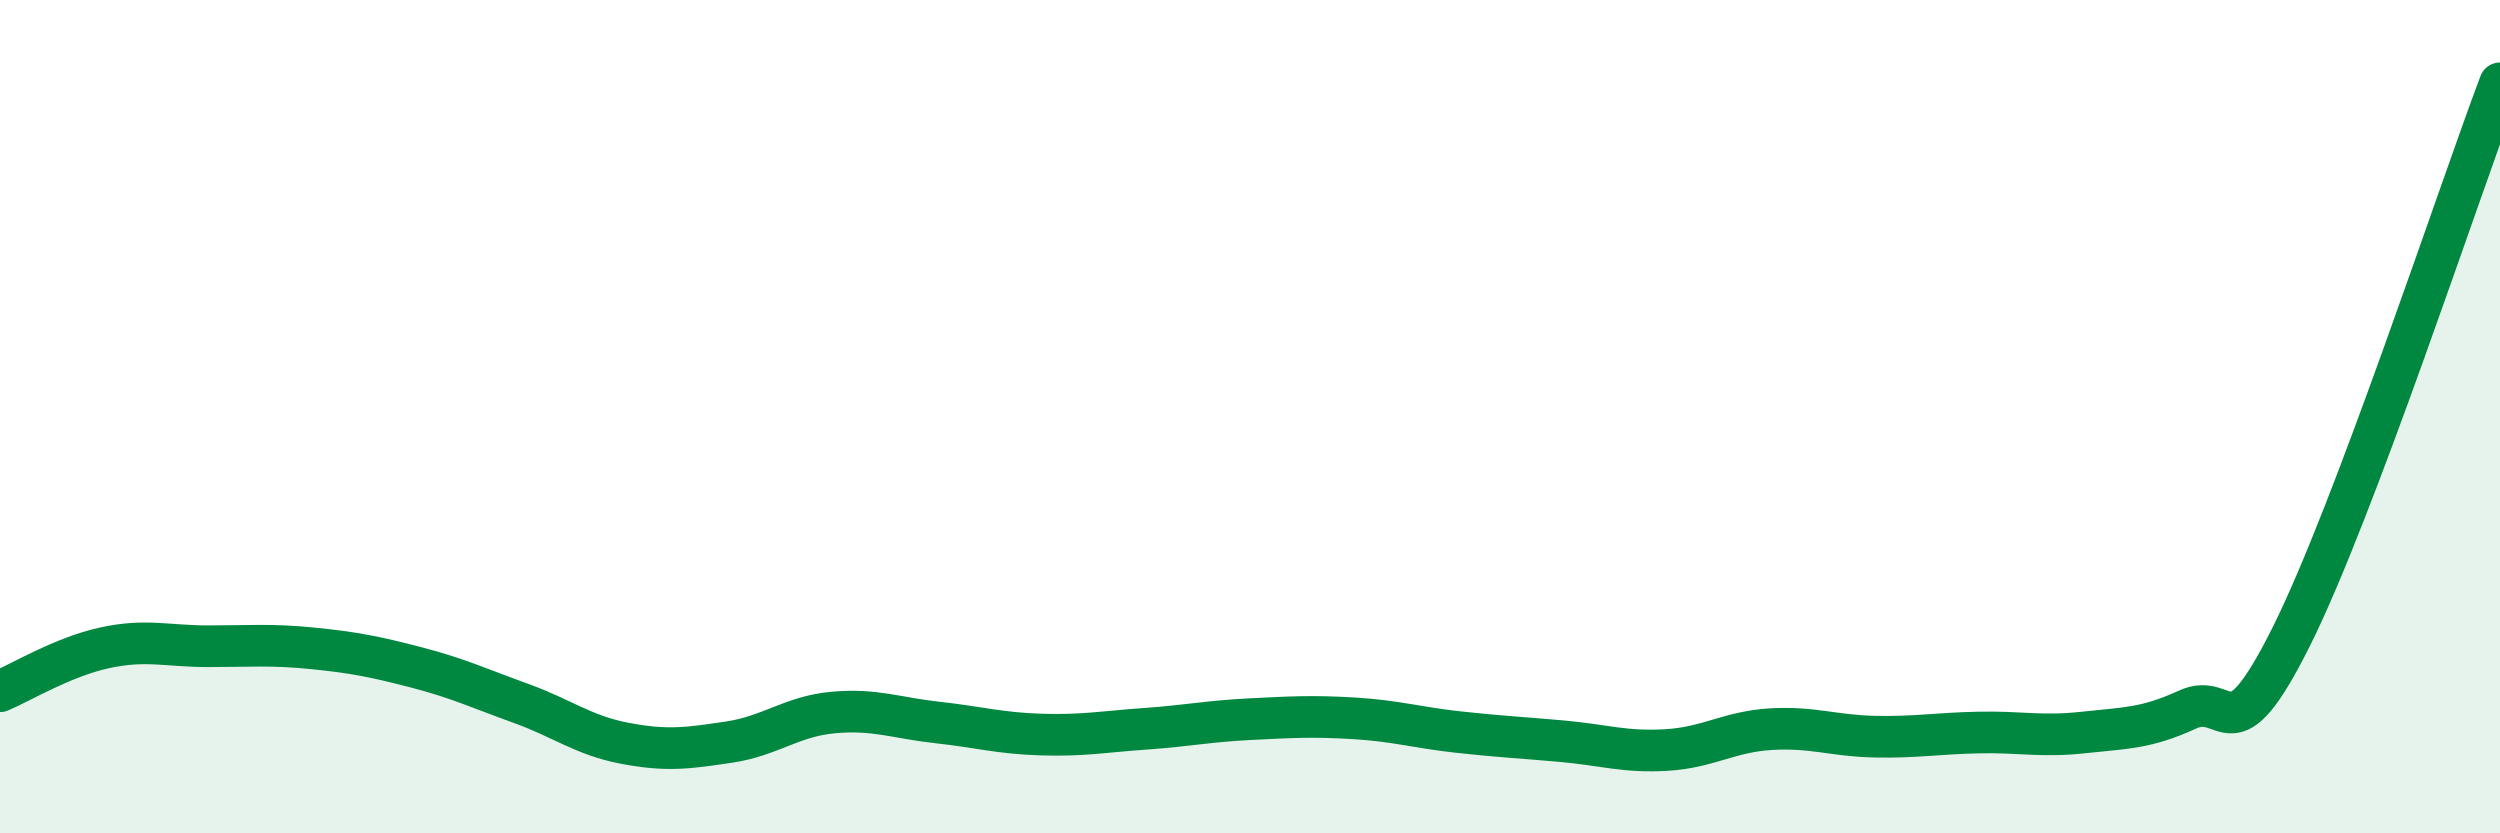
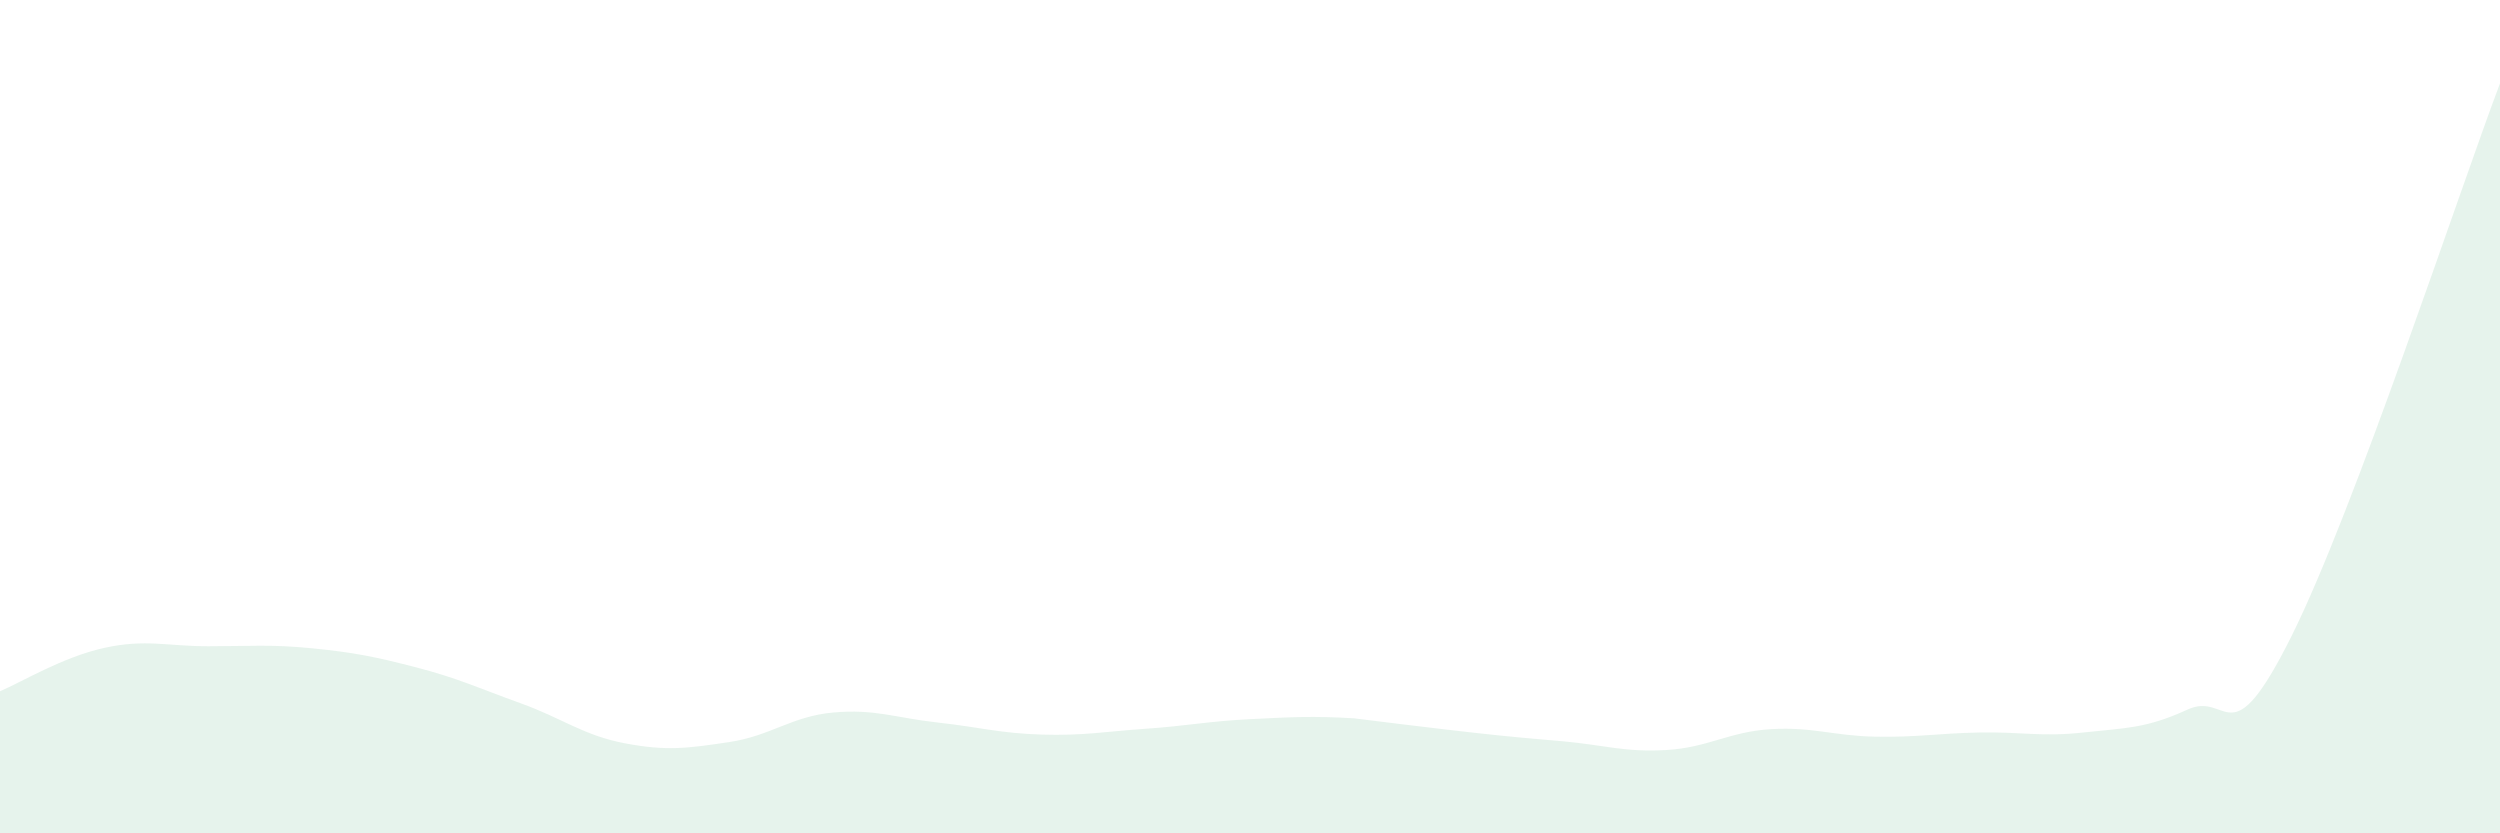
<svg xmlns="http://www.w3.org/2000/svg" width="60" height="20" viewBox="0 0 60 20">
-   <path d="M 0,16.59 C 0.5,16.38 1.5,15.77 2.5,15.55 C 3.5,15.33 4,15.51 5,15.51 C 6,15.51 6.5,15.46 7.5,15.56 C 8.5,15.66 9,15.76 10,16.02 C 11,16.28 11.5,16.52 12.5,16.88 C 13.5,17.24 14,17.65 15,17.84 C 16,18.03 16.5,17.96 17.5,17.81 C 18.5,17.66 19,17.19 20,17.1 C 21,17.01 21.5,17.23 22.5,17.34 C 23.5,17.45 24,17.6 25,17.63 C 26,17.66 26.5,17.56 27.5,17.49 C 28.5,17.42 29,17.31 30,17.26 C 31,17.21 31.5,17.18 32.5,17.24 C 33.5,17.3 34,17.46 35,17.57 C 36,17.68 36.5,17.7 37.5,17.79 C 38.5,17.88 39,18.06 40,18 C 41,17.94 41.5,17.56 42.5,17.5 C 43.5,17.44 44,17.66 45,17.68 C 46,17.7 46.5,17.6 47.5,17.58 C 48.5,17.56 49,17.69 50,17.58 C 51,17.47 51.5,17.49 52.5,17.03 C 53.5,16.57 53.5,18.27 55,15.26 C 56.5,12.25 59,4.65 60,2L60 20L0 20Z" fill="#008740" opacity="0.1" stroke-linecap="round" stroke-linejoin="round" />
-   <path d="M 0,16.59 C 0.5,16.38 1.5,15.77 2.5,15.55 C 3.5,15.33 4,15.51 5,15.51 C 6,15.51 6.5,15.46 7.5,15.56 C 8.5,15.66 9,15.76 10,16.02 C 11,16.28 11.5,16.52 12.5,16.88 C 13.5,17.24 14,17.65 15,17.84 C 16,18.03 16.5,17.96 17.5,17.81 C 18.5,17.66 19,17.19 20,17.1 C 21,17.01 21.5,17.23 22.5,17.34 C 23.5,17.45 24,17.6 25,17.63 C 26,17.66 26.5,17.56 27.5,17.49 C 28.5,17.42 29,17.31 30,17.26 C 31,17.21 31.5,17.18 32.5,17.24 C 33.5,17.3 34,17.46 35,17.57 C 36,17.68 36.5,17.7 37.5,17.79 C 38.5,17.88 39,18.06 40,18 C 41,17.94 41.5,17.56 42.5,17.5 C 43.5,17.44 44,17.66 45,17.68 C 46,17.7 46.5,17.6 47.5,17.58 C 48.5,17.56 49,17.69 50,17.58 C 51,17.47 51.5,17.49 52.5,17.03 C 53.5,16.57 53.5,18.27 55,15.26 C 56.5,12.25 59,4.65 60,2" stroke="#008740" stroke-width="1" fill="none" stroke-linecap="round" stroke-linejoin="round" />
+   <path d="M 0,16.59 C 0.5,16.38 1.5,15.77 2.5,15.55 C 3.5,15.33 4,15.51 5,15.51 C 6,15.51 6.5,15.46 7.5,15.56 C 8.5,15.66 9,15.76 10,16.02 C 11,16.28 11.5,16.52 12.5,16.88 C 13.5,17.24 14,17.65 15,17.84 C 16,18.03 16.5,17.96 17.5,17.81 C 18.5,17.66 19,17.19 20,17.1 C 21,17.01 21.5,17.23 22.5,17.34 C 23.5,17.45 24,17.6 25,17.63 C 26,17.66 26.5,17.56 27.5,17.49 C 28.5,17.42 29,17.31 30,17.26 C 31,17.21 31.5,17.18 32.5,17.24 C 36,17.68 36.5,17.7 37.5,17.79 C 38.5,17.88 39,18.06 40,18 C 41,17.94 41.5,17.56 42.5,17.5 C 43.5,17.44 44,17.66 45,17.68 C 46,17.7 46.5,17.6 47.5,17.58 C 48.5,17.56 49,17.69 50,17.58 C 51,17.47 51.5,17.49 52.5,17.03 C 53.5,16.57 53.5,18.27 55,15.26 C 56.5,12.25 59,4.65 60,2L60 20L0 20Z" fill="#008740" opacity="0.1" stroke-linecap="round" stroke-linejoin="round" />
</svg>